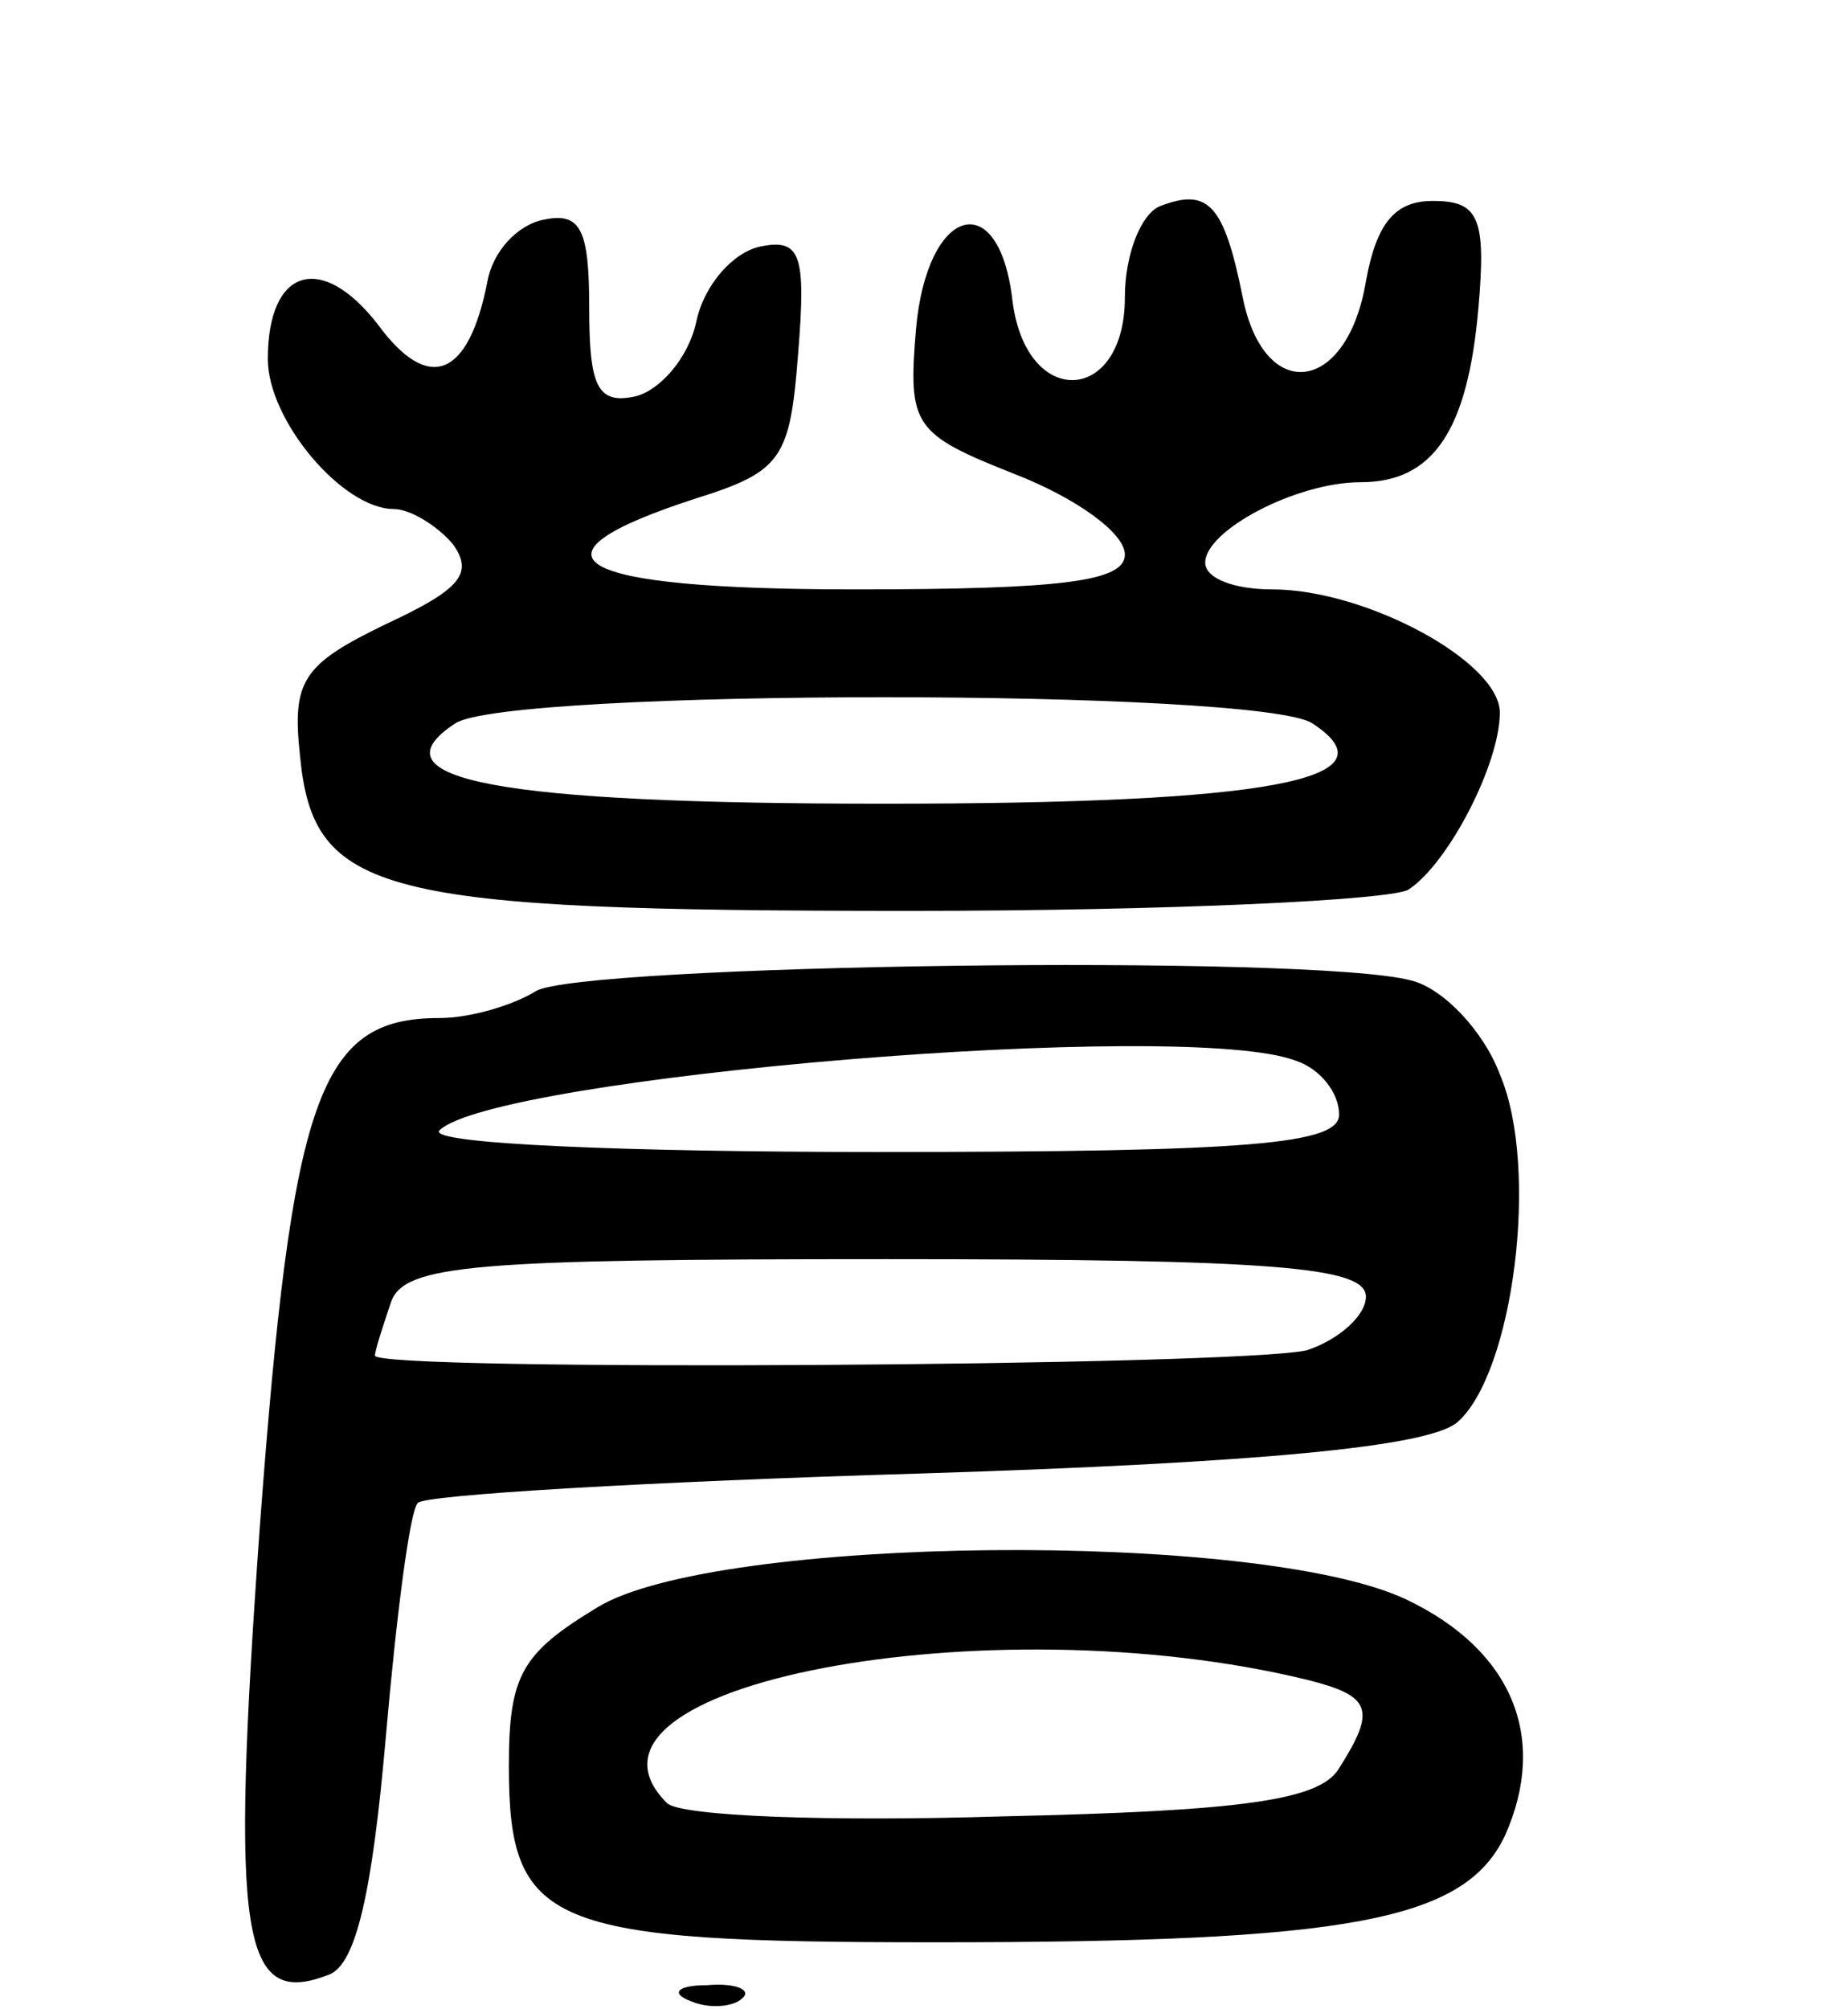
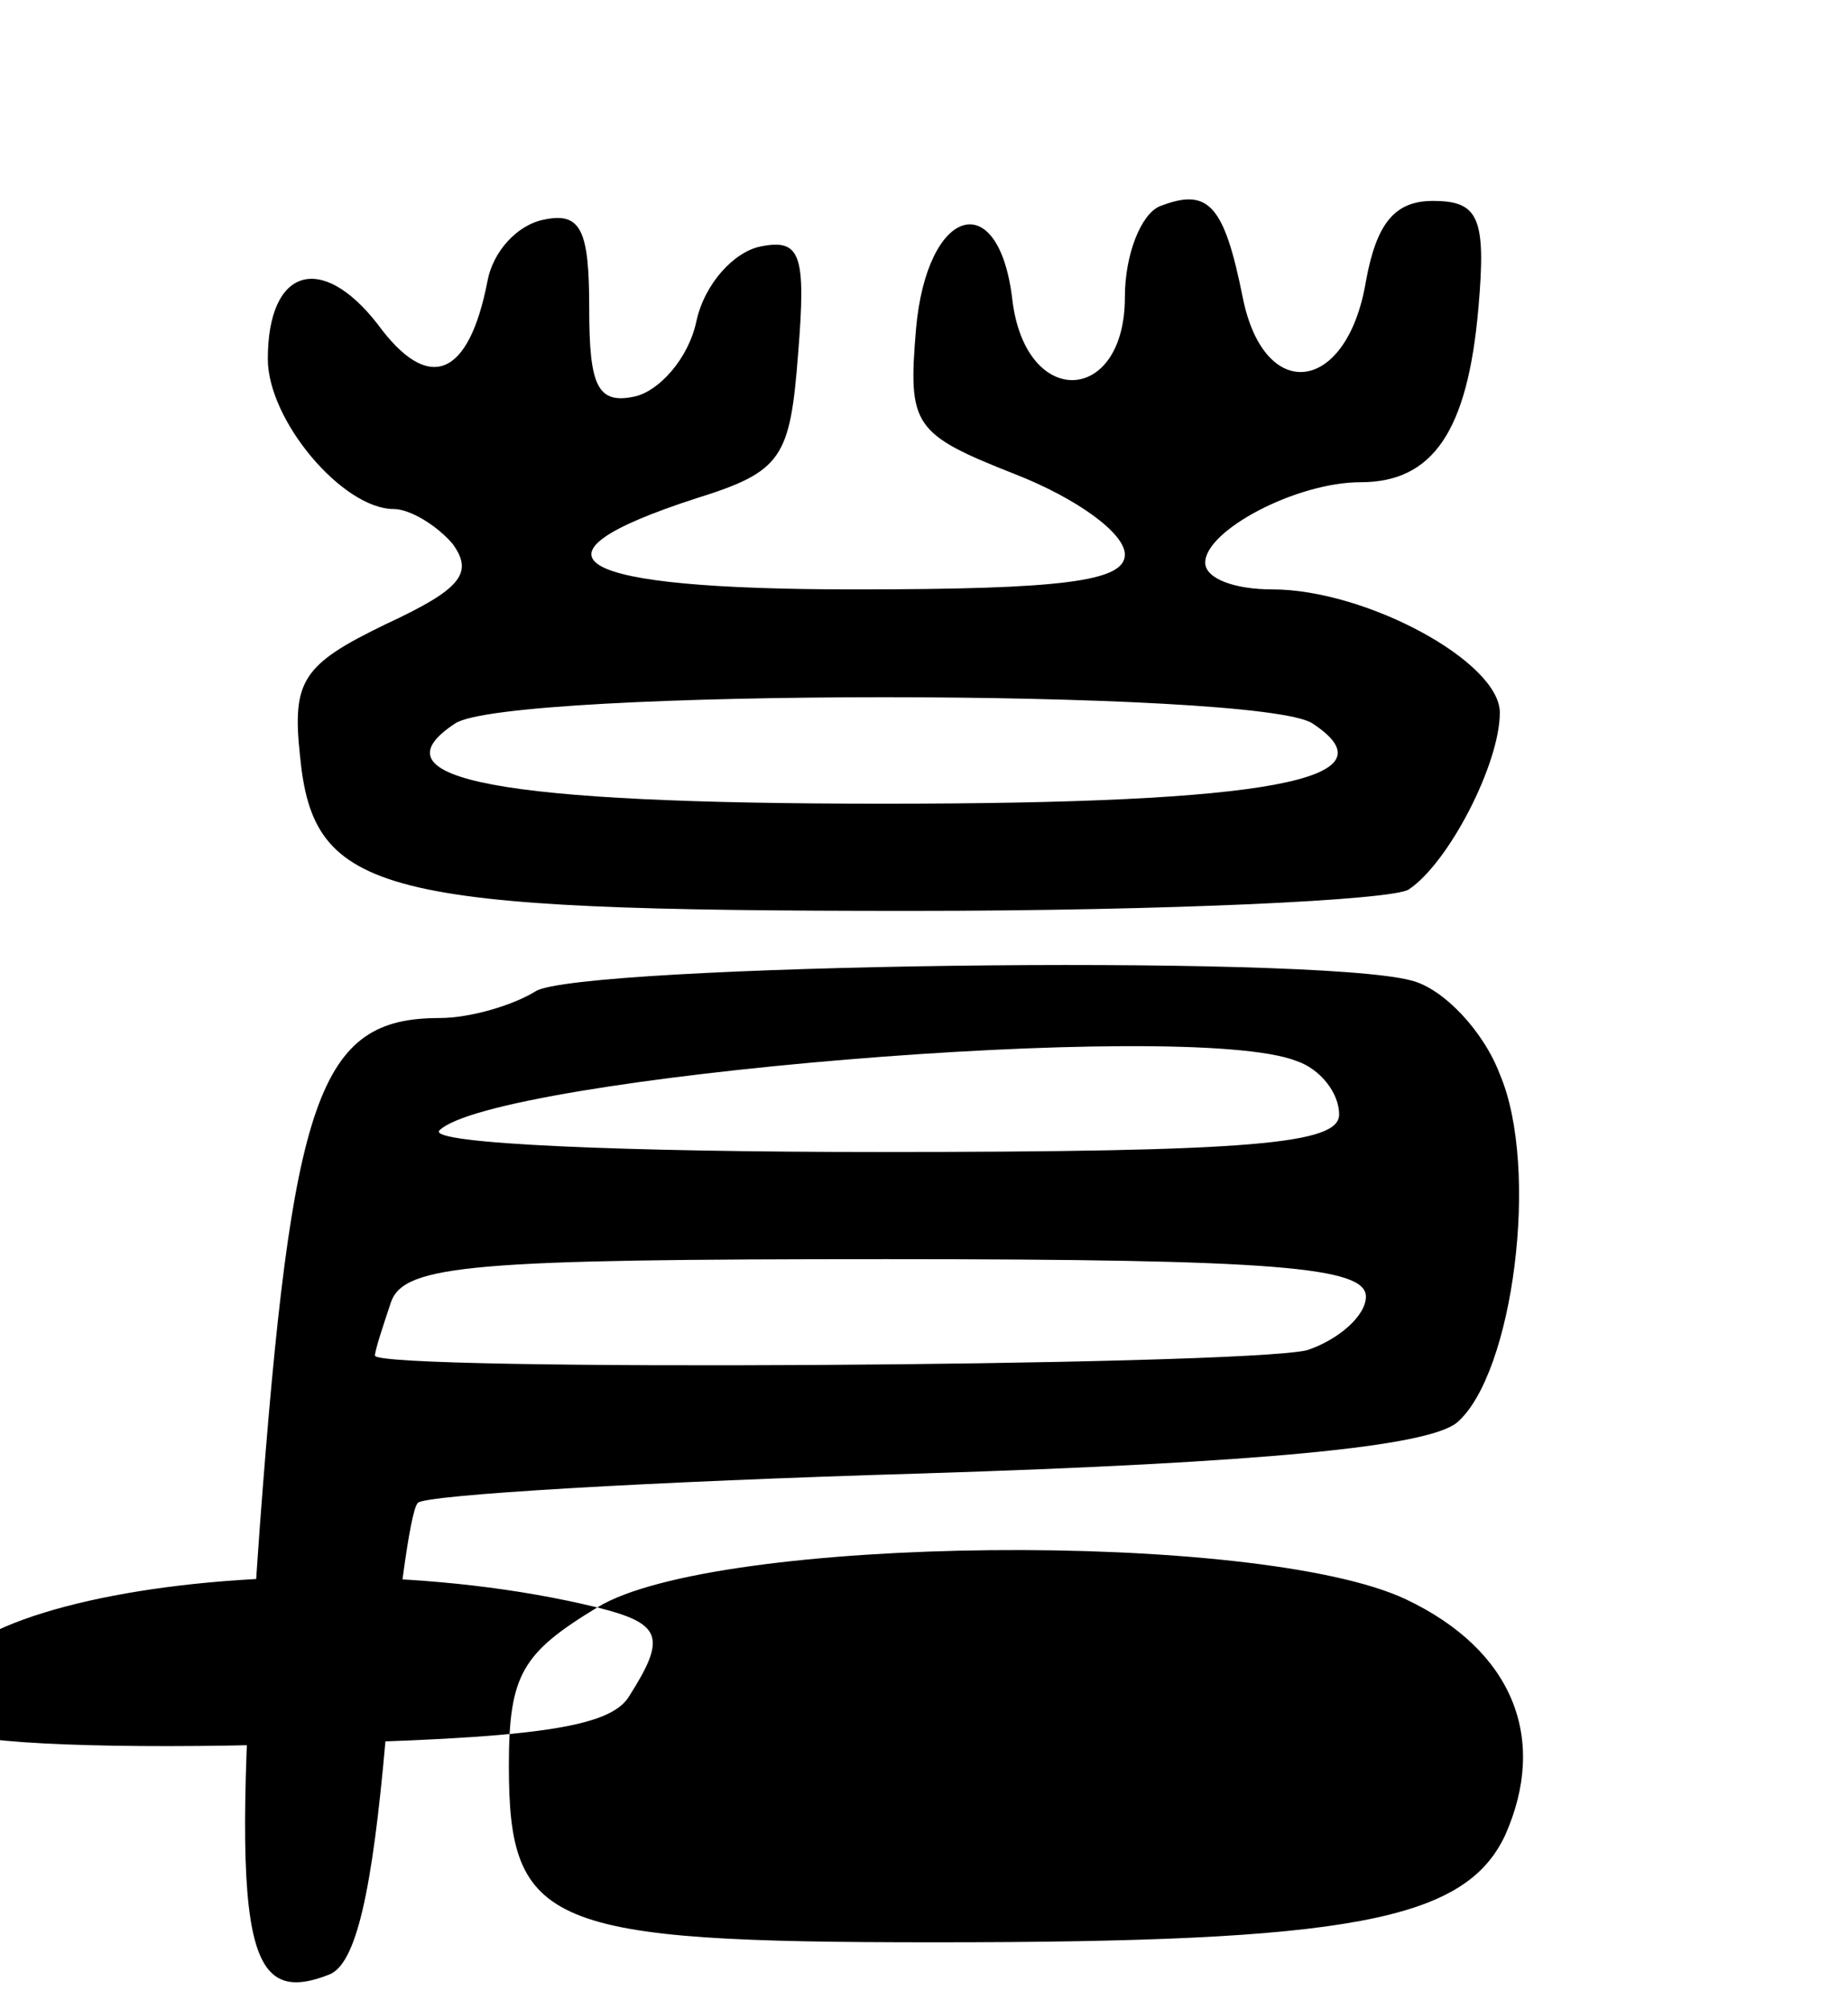
<svg xmlns="http://www.w3.org/2000/svg" version="1.0" width="69" height="75" viewBox="0 0 69 75">
  <g transform="translate(0,75) scale(0.1,-0.1)">
    <path d="M433 673 c-7 -3 -13 -18 -13 -34 0 -40 -37 -42 -42 -1 -5 43 -32 35 -36 -11 -3 -36 -1 -39 37 -54 23 -9 41 -22 41 -30 0 -10 -23 -13 -101 -13 -106 0 -127 12 -59 34 32 10 35 15 38 54 3 37 1 43 -14 40 -10 -2 -21 -14 -24 -28 -3 -14 -14 -26 -23 -28 -14 -3 -17 4 -17 33 0 29 -3 36 -17 33 -10 -2 -19 -12 -21 -23 -7 -36 -22 -42 -41 -16 -21 27 -41 21 -41 -13 0 -23 28 -56 47 -56 6 0 16 -6 22 -13 8 -11 3 -17 -25 -30 -31 -15 -35 -21 -32 -49 5 -52 29 -58 228 -58 96 0 180 4 186 8 15 10 34 47 34 66 0 19 -50 46 -85 46 -14 0 -25 4 -25 10 0 12 34 30 58 30 27 0 40 19 44 65 3 34 0 40 -17 40 -14 0 -21 -8 -25 -30 -7 -42 -38 -46 -46 -6 -7 35 -13 41 -31 34z m57 -193 c32 -21 -16 -30 -160 -30 -144 0 -192 9 -160 30 20 13 300 13 320 0z" />
    <path d="M200 380 c-8 -5 -24 -10 -36 -10 -45 0 -55 -29 -67 -190 -11 -154 -7 -180 26 -167 10 4 16 31 21 88 4 46 9 85 12 88 2 3 87 8 188 11 127 4 189 10 200 19 21 18 31 95 16 130 -6 16 -21 32 -33 35 -37 10 -311 6 -327 -4z m284 -26 c9 -3 16 -12 16 -20 0 -11 -32 -14 -172 -14 -94 0 -168 3 -164 8 20 20 279 42 320 26z m26 -88 c0 -7 -10 -16 -22 -20 -26 -6 -348 -8 -348 -2 0 2 3 11 6 20 5 14 31 16 185 16 146 0 179 -3 179 -14z" />
-     <path d="M223 150 c-28 -17 -33 -25 -33 -59 0 -60 14 -66 159 -66 155 0 198 8 213 40 16 36 3 69 -37 88 -55 26 -258 24 -302 -3z m265 -27 c24 -6 26 -11 12 -33 -7 -12 -36 -16 -126 -18 -64 -2 -120 0 -125 5 -44 44 120 75 239 46z" />
-     <path d="M258 3 c7 -3 16 -2 19 1 4 3 -2 6 -13 5 -11 0 -14 -3 -6 -6z" />
+     <path d="M223 150 c-28 -17 -33 -25 -33 -59 0 -60 14 -66 159 -66 155 0 198 8 213 40 16 36 3 69 -37 88 -55 26 -258 24 -302 -3z c24 -6 26 -11 12 -33 -7 -12 -36 -16 -126 -18 -64 -2 -120 0 -125 5 -44 44 120 75 239 46z" />
  </g>
</svg>